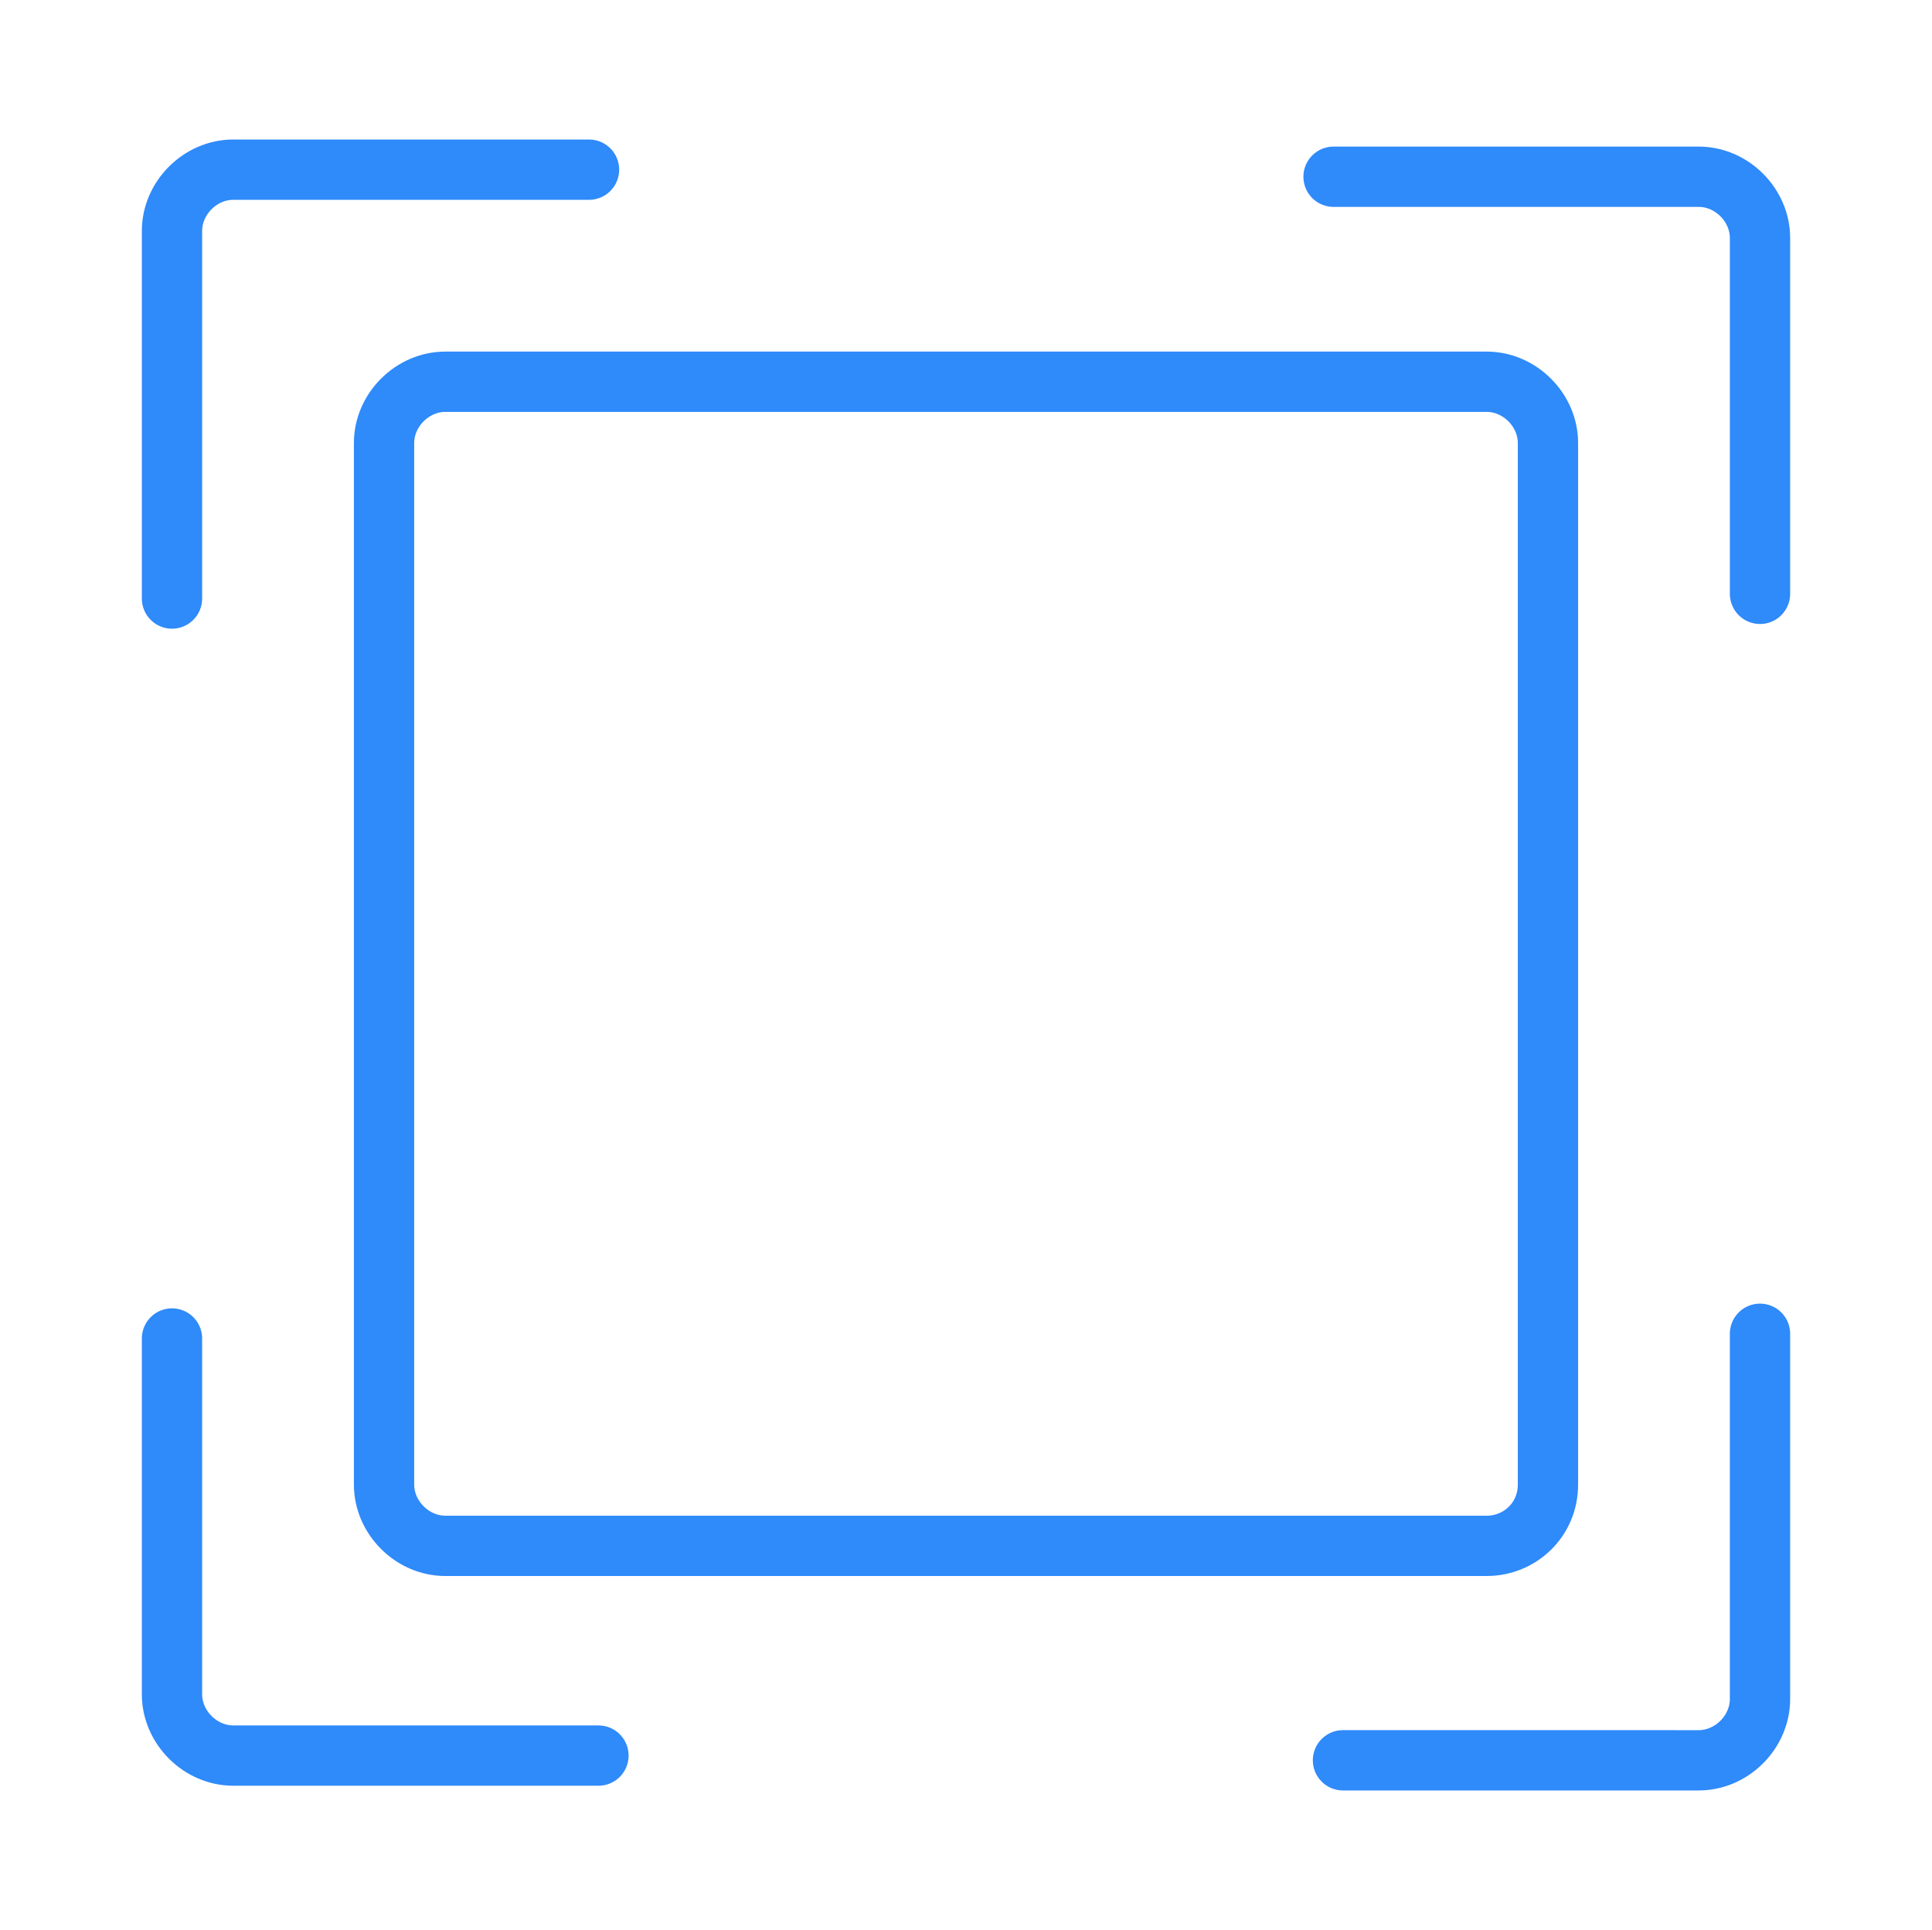
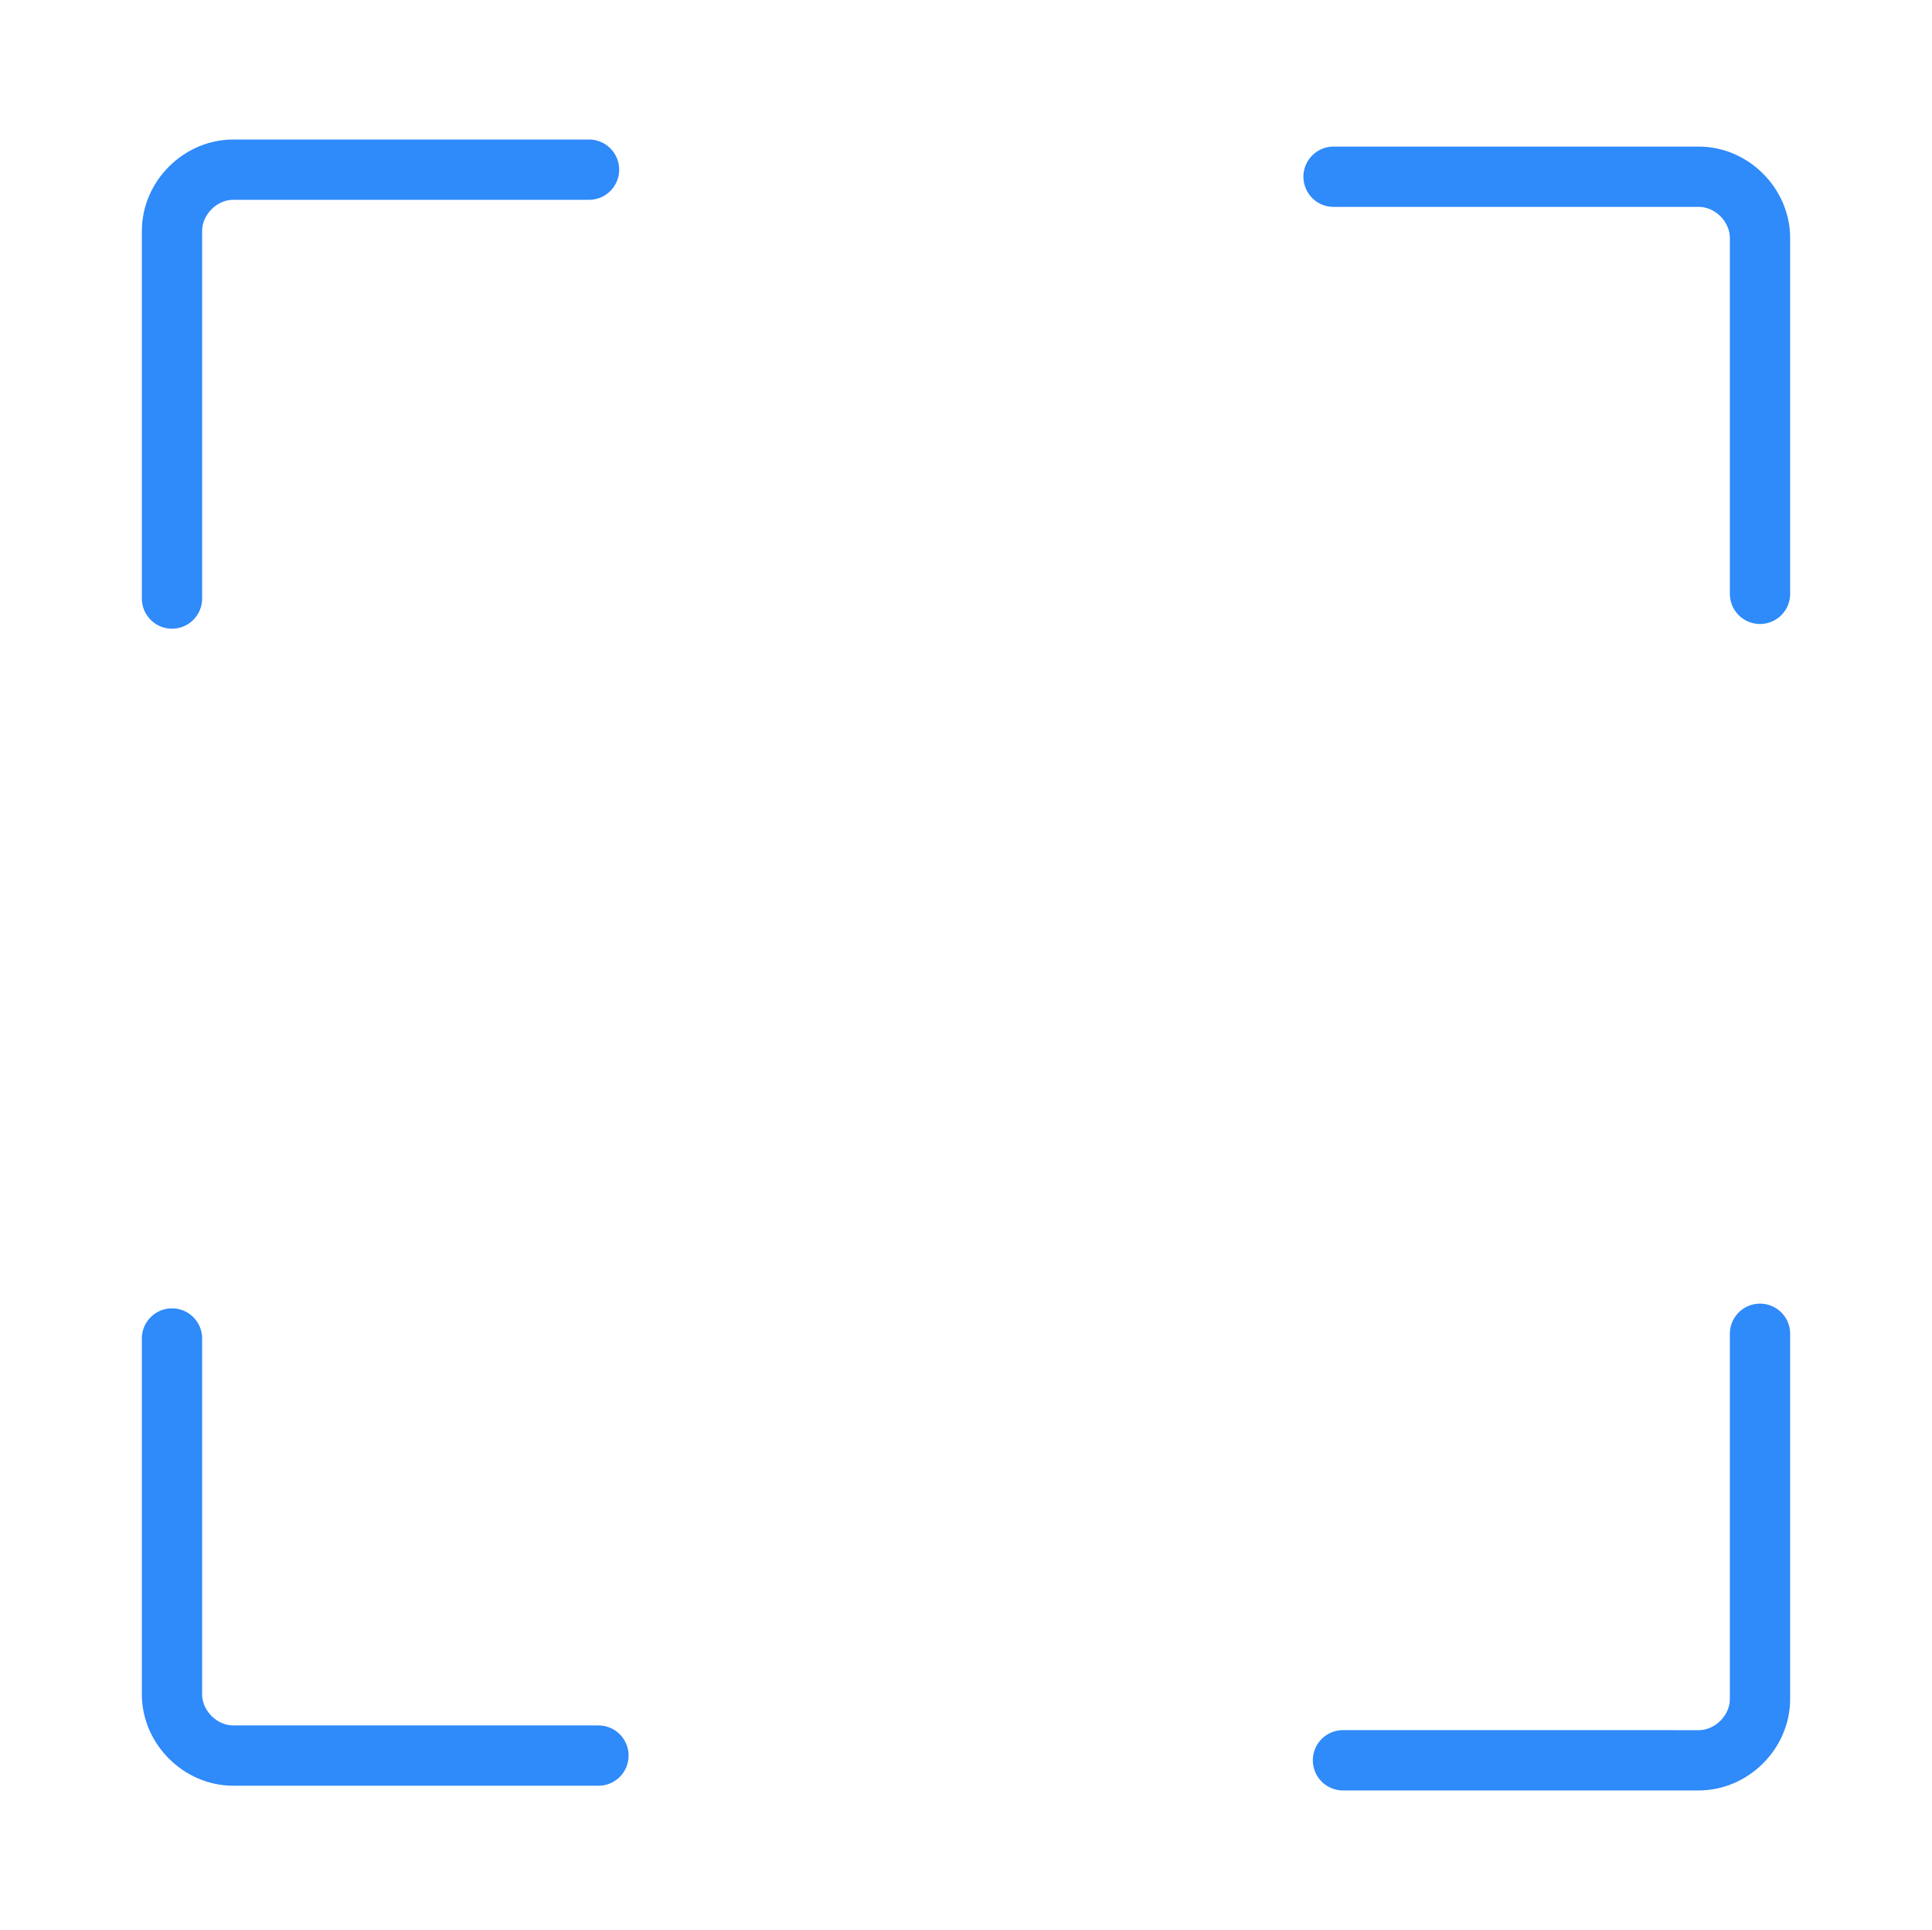
<svg xmlns="http://www.w3.org/2000/svg" version="1.1" id="why_pz_icon_dont_settle_jigsaw" x="0px" y="0px" viewBox="0 0 82 81.9" style="enable-background:new 0 0 82 81.9;" xml:space="preserve">
  <style type="text/css"> .st0{fill:none;stroke:#2F8AFA;stroke-width:2.559;stroke-linecap:round;stroke-linejoin:round;stroke-miterlimit:10;} </style>
  <g>
-     <path class="st0" d="M63.1,65.6H18.9c-1.4,0-2.6-1.2-2.6-2.6V18.8c0-1.4,1.2-2.6,2.6-2.6h44.2c1.4,0,2.6,1.2,2.6,2.6V63 C65.7,64.5,64.5,65.6,63.1,65.6z" />
    <path class="st0" d="M7.3,25.4V9.8c0-1.4,1.2-2.6,2.6-2.6H25" />
    <path class="st0" d="M56.6,7.5h15.5c1.4,0,2.6,1.2,2.6,2.6v15.1" />
    <path class="st0" d="M74.7,56.6v15.5c0,1.4-1.2,2.6-2.6,2.6H57" />
    <path class="st0" d="M25.4,74.5H9.9c-1.4,0-2.6-1.2-2.6-2.6V56.8" />
  </g>
</svg>